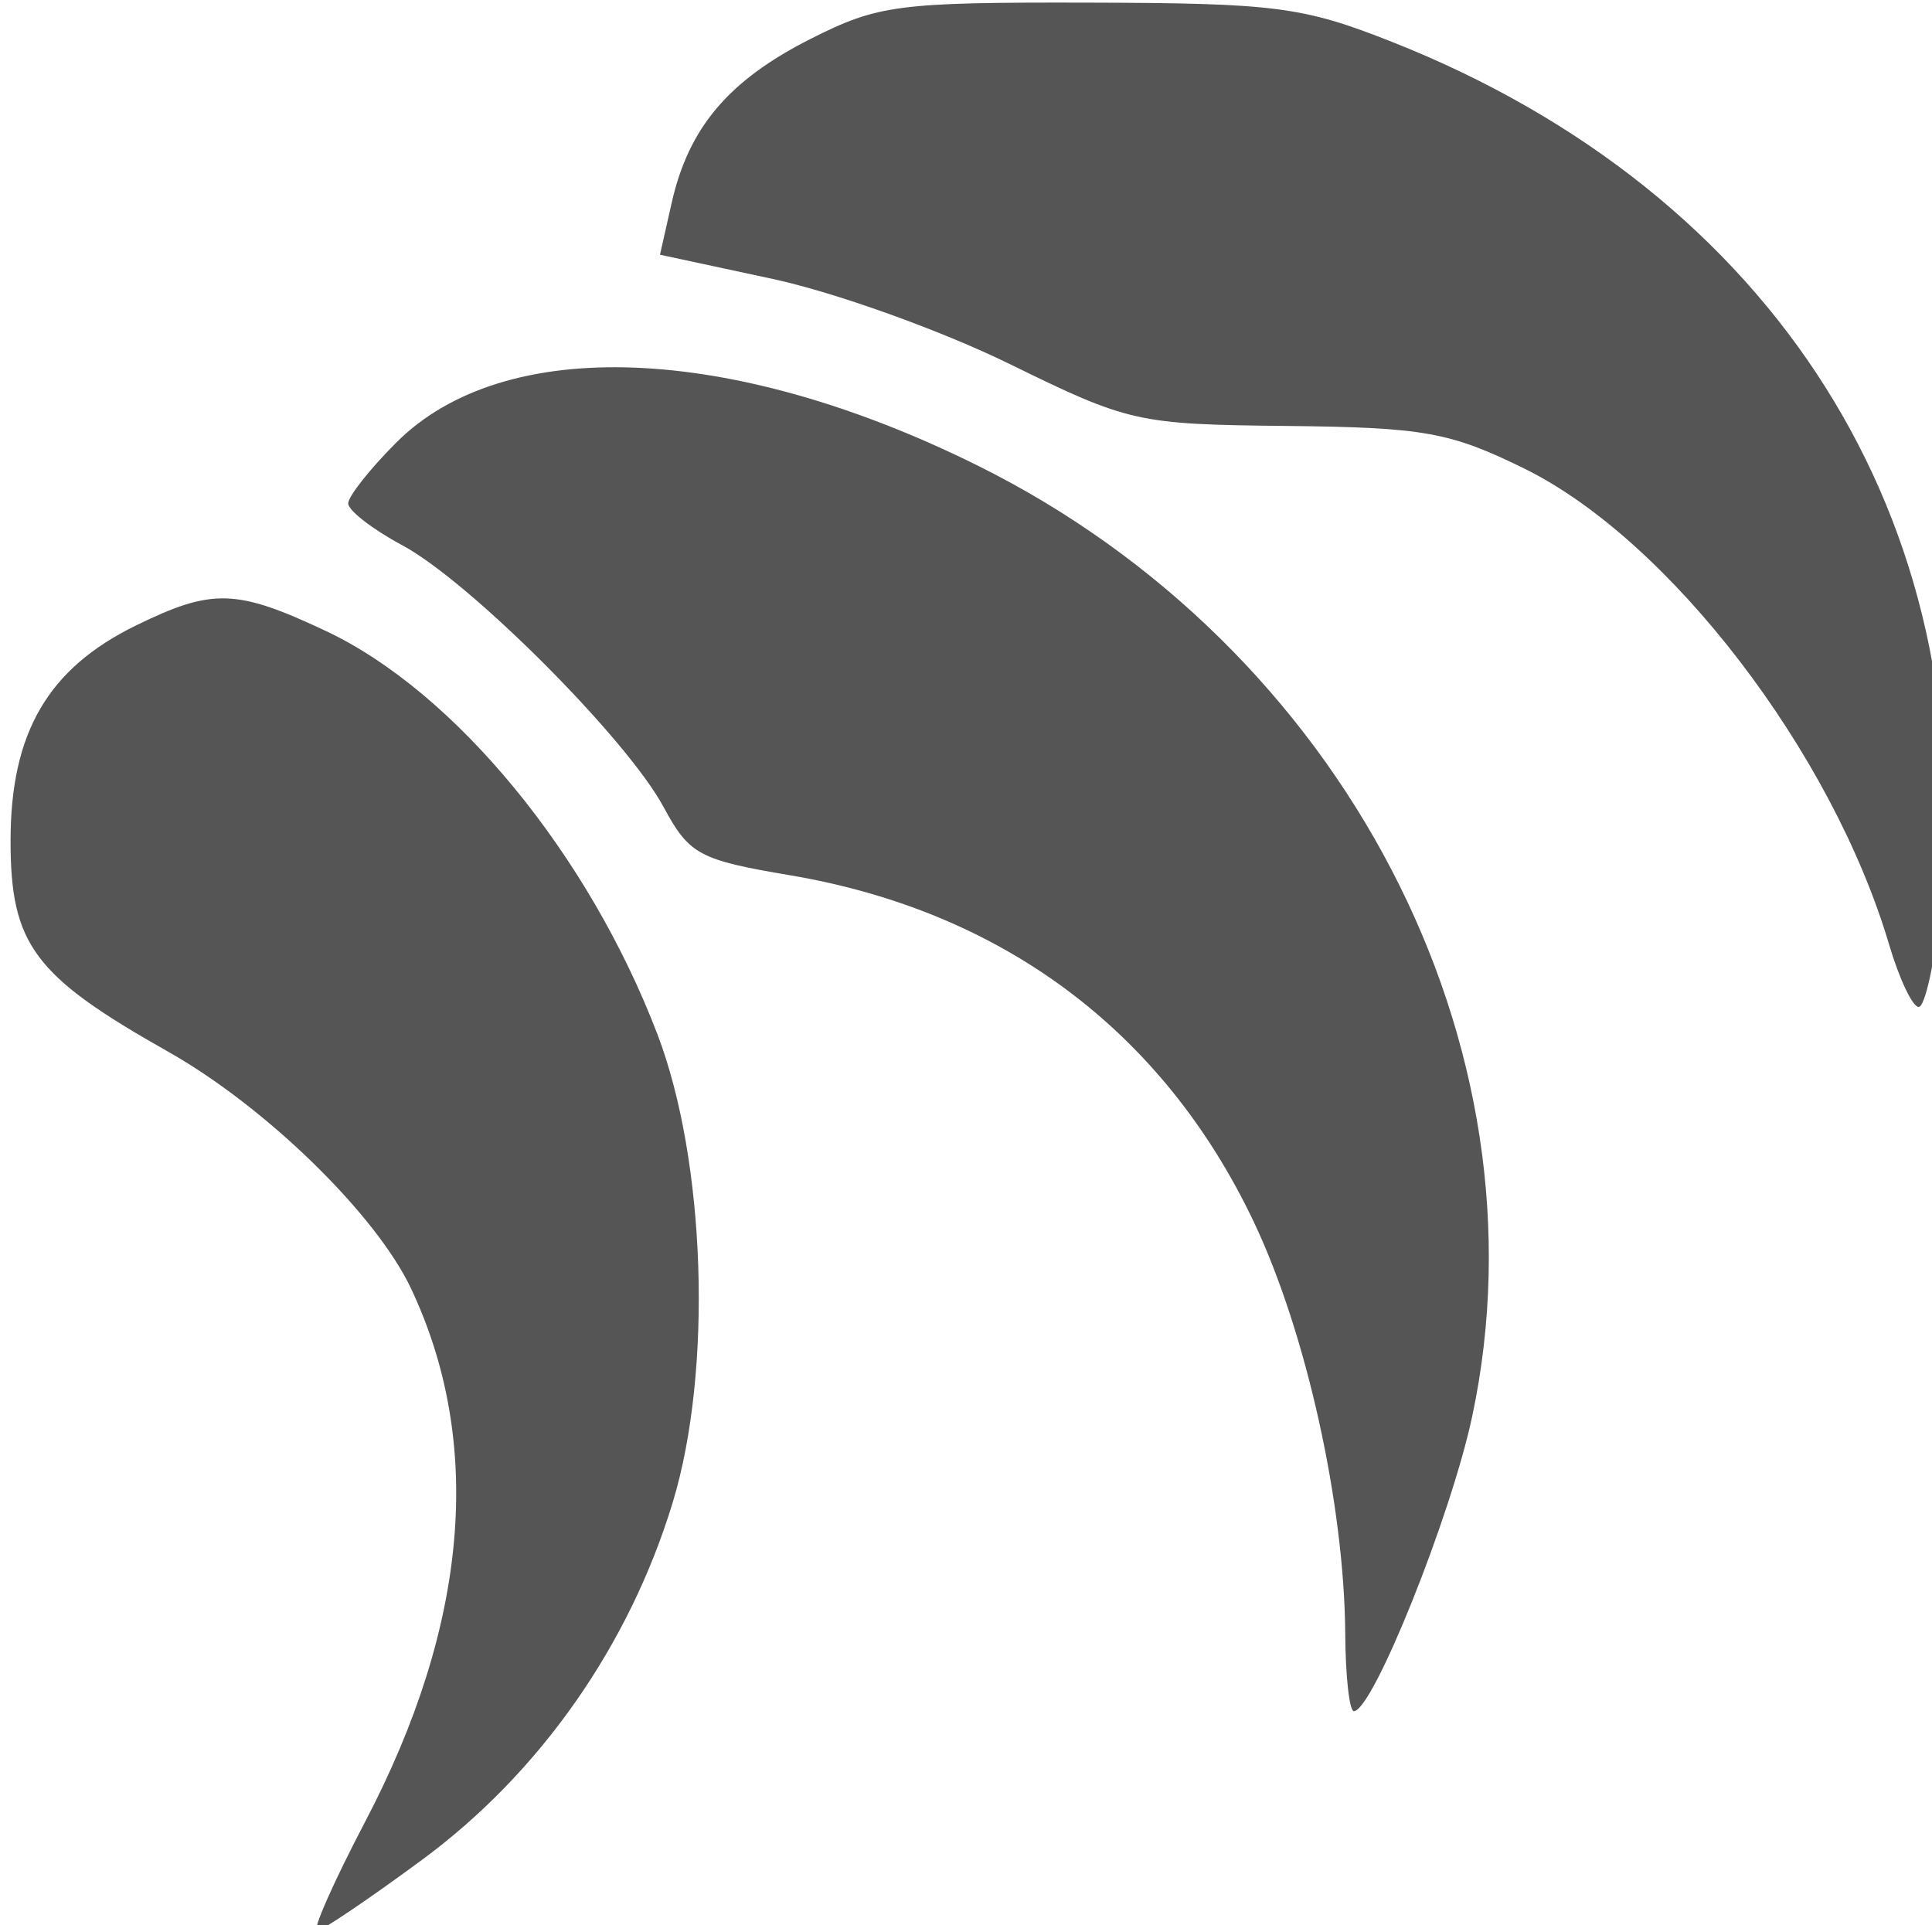
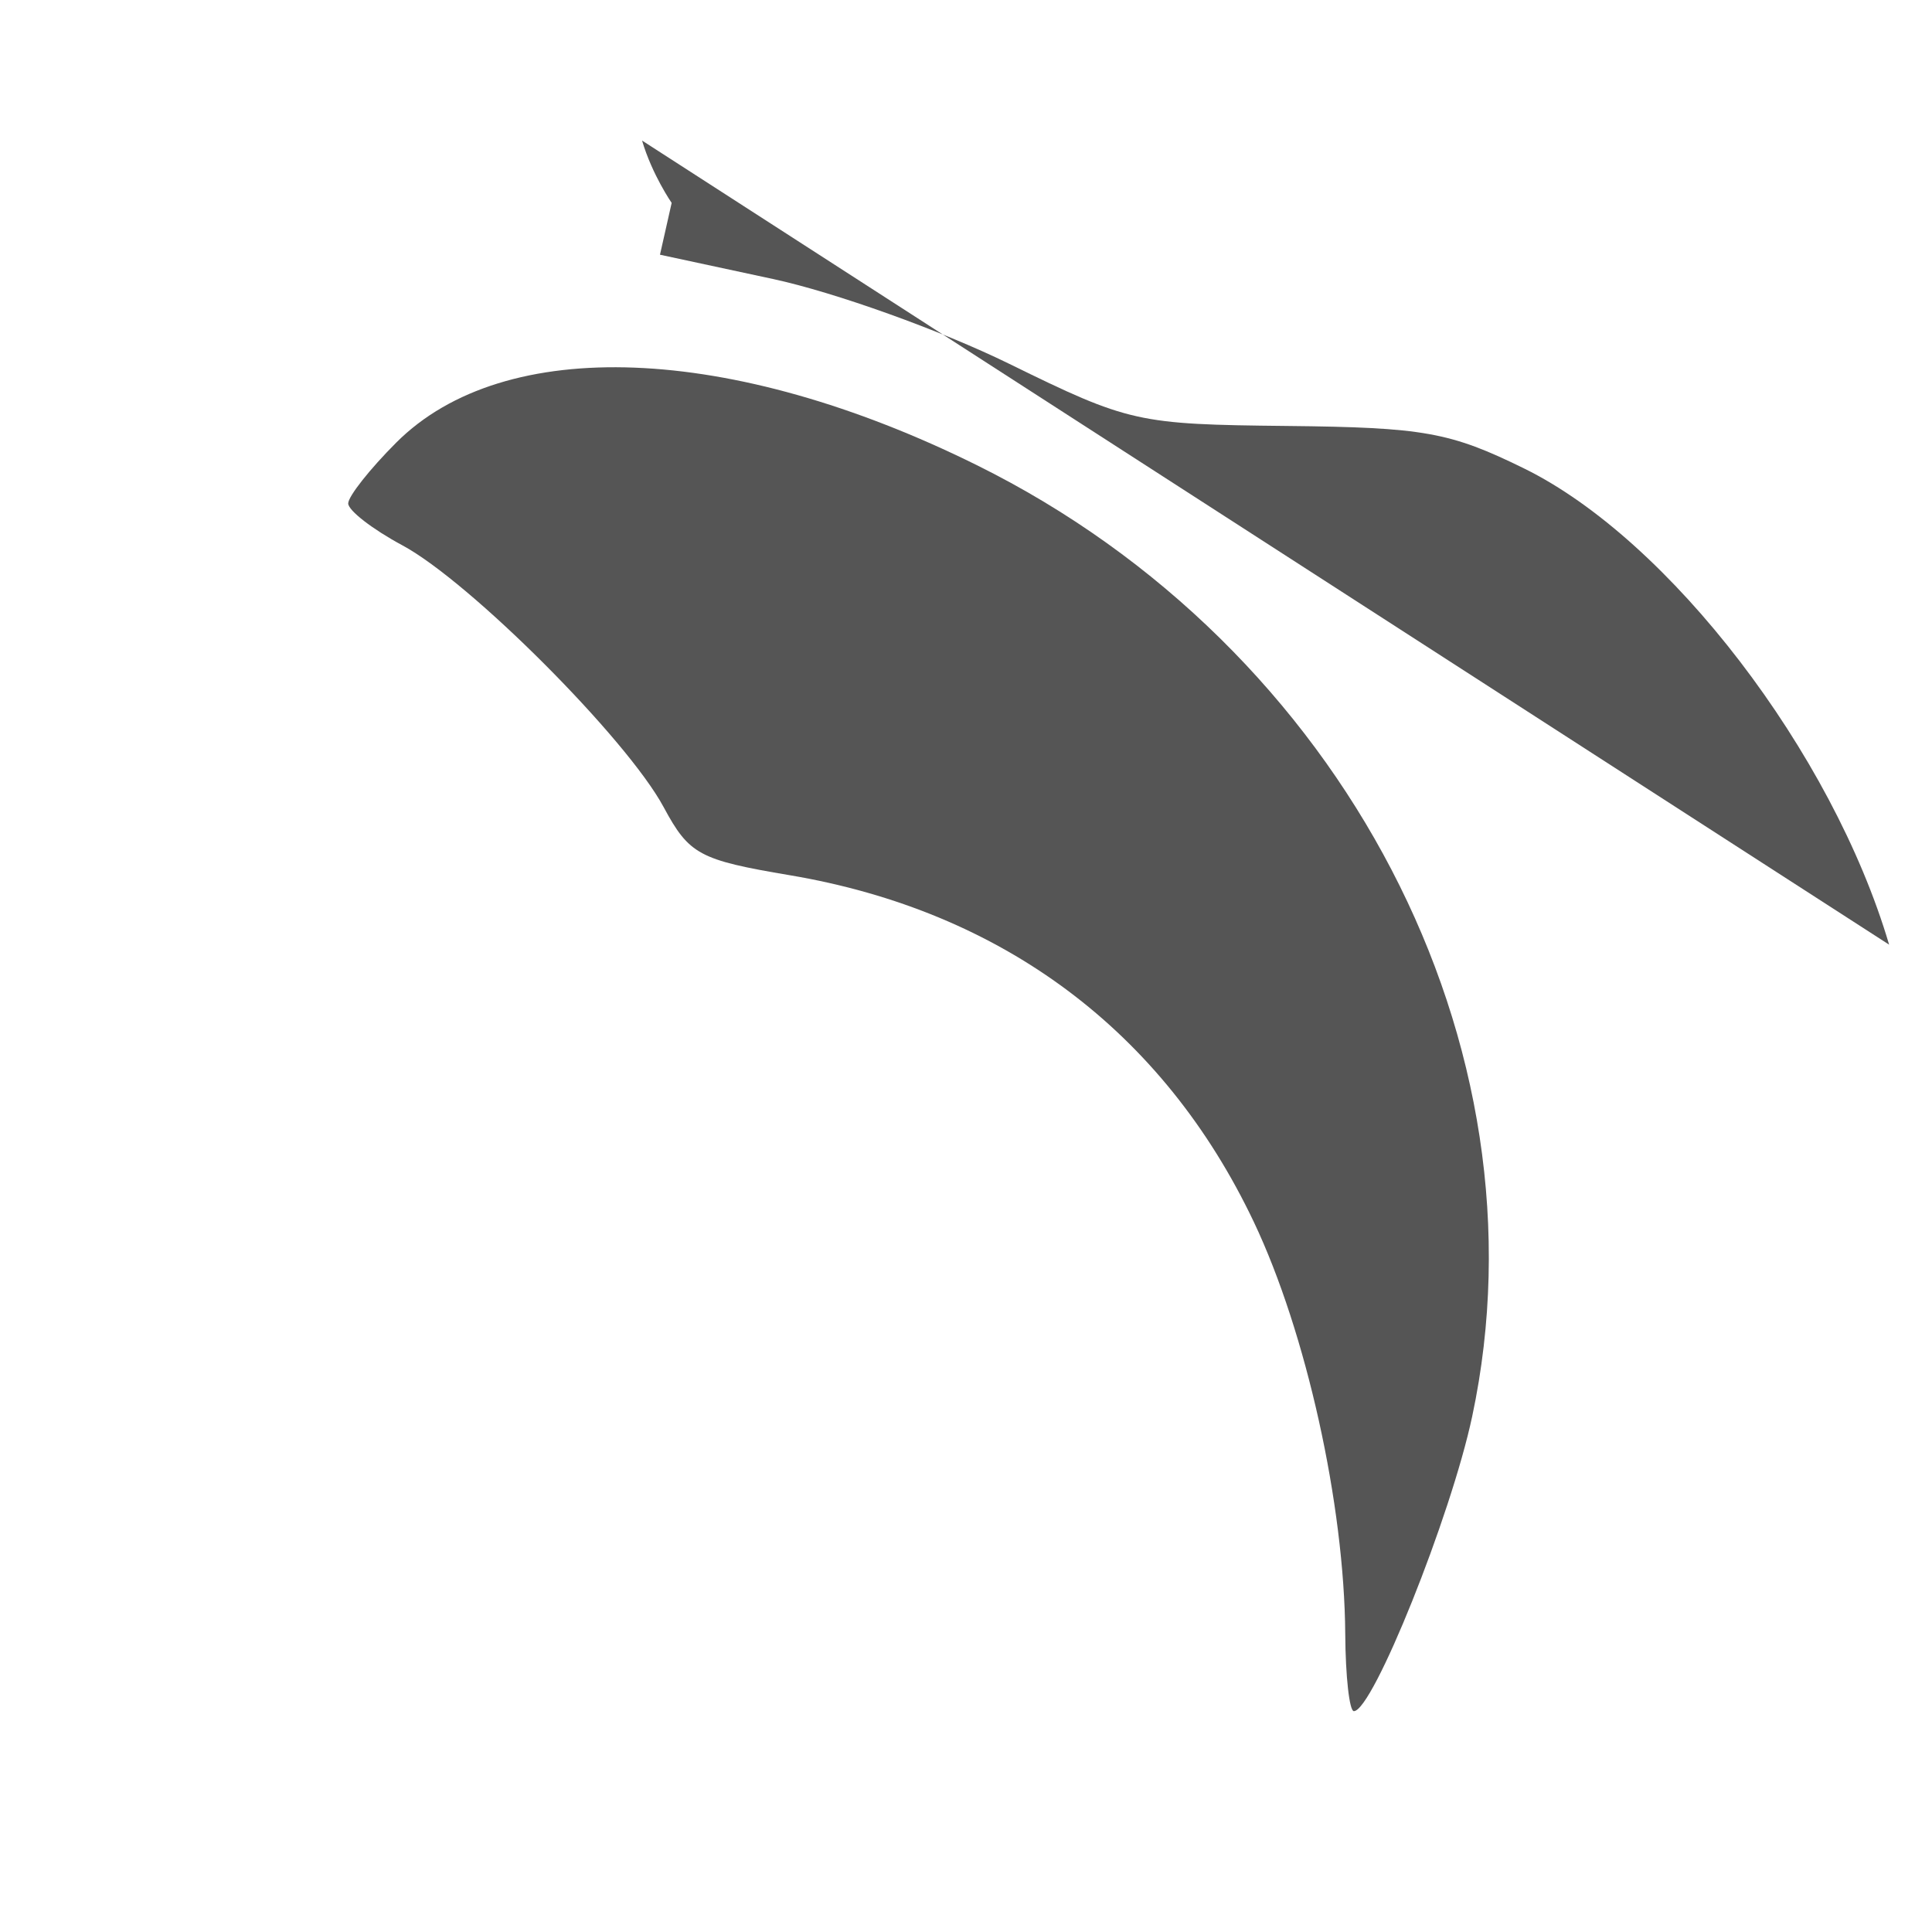
<svg xmlns="http://www.w3.org/2000/svg" version="1.1" viewBox="0 0 140.92 140.44">
  <g transform="translate(290.73 4.78)" />
  <g transform="translate(-64.489 -62.43)">
    <g transform="matrix(1.073 0 0 1.073 1.144 24.267)" fill="#555">
      <g transform="matrix(1.58 0 0 1.58 -372.72 -50.711)" fill="#555">
        <path transform="matrix(.265 0 0 .265 -2.521 -13.864)" d="m1259.1 523.69c-0.14-21.078-6.334-49.001-14.844-66.921-14.707-30.969-40.804-50.468-75.342-56.293-14.717-2.482-16.326-3.352-20.483-11.07-5.981-11.107-31.425-36.593-42.434-42.504-4.824-2.59-8.771-5.645-8.771-6.788 0-1.143 3.514-5.592 7.809-9.887 17.539-17.539 54.296-16.108 94.248 3.671 59.501 29.456 93.241 94.244 80.428 154.44-3.461 16.257-16.147 47.858-19.212 47.858-0.724 0-1.353-5.627-1.399-12.504z" />
-         <path transform="matrix(.265 0 0 .265 -2.521 -13.864)" d="m1100 554.1c16.734-31.935 19.27-61.405 7.442-86.493-5.69-12.07-23.608-29.539-39.493-38.504-21.747-12.273-25.539-17.353-25.539-34.209 0-17.576 6.074-27.993 20.401-34.988 12.37-6.04 16.262-5.923 30.806 0.926 20.953 9.867 42.654 36.265 53.807 65.45 7.873 20.602 8.99 54.626 2.495 76.007-7.05 23.209-21.559 43.918-40.628 57.988-8.621 6.361-16.338 11.581-17.15 11.601-0.812 0.02 2.724-7.98 7.859-17.778z" />
-         <path transform="matrix(.265 0 0 .265 -2.521 -13.864)" d="m1347.4 411.75c-9.222-31.211-35.687-65.736-59.265-77.315-12.03-5.908-16.282-6.669-38.53-6.899-24.248-0.25-25.618-0.557-45.07-10.095-11.034-5.41-28.303-11.608-38.376-13.772l-18.315-3.936 1.897-8.412c2.763-12.251 9.254-19.909 22.582-26.643 10.93-5.522 14.204-5.948 45.129-5.872 30.362 0.075 34.77 0.647 49.293 6.395 62.07 24.566 95.719 77.837 88.97 140.85-0.931 8.698-2.51 15.815-3.509 15.815s-3.161-4.555-4.806-10.122z" />
+         <path transform="matrix(.265 0 0 .265 -2.521 -13.864)" d="m1347.4 411.75c-9.222-31.211-35.687-65.736-59.265-77.315-12.03-5.908-16.282-6.669-38.53-6.899-24.248-0.25-25.618-0.557-45.07-10.095-11.034-5.41-28.303-11.608-38.376-13.772l-18.315-3.936 1.897-8.412s-3.161-4.555-4.806-10.122z" />
      </g>
    </g>
  </g>
</svg>